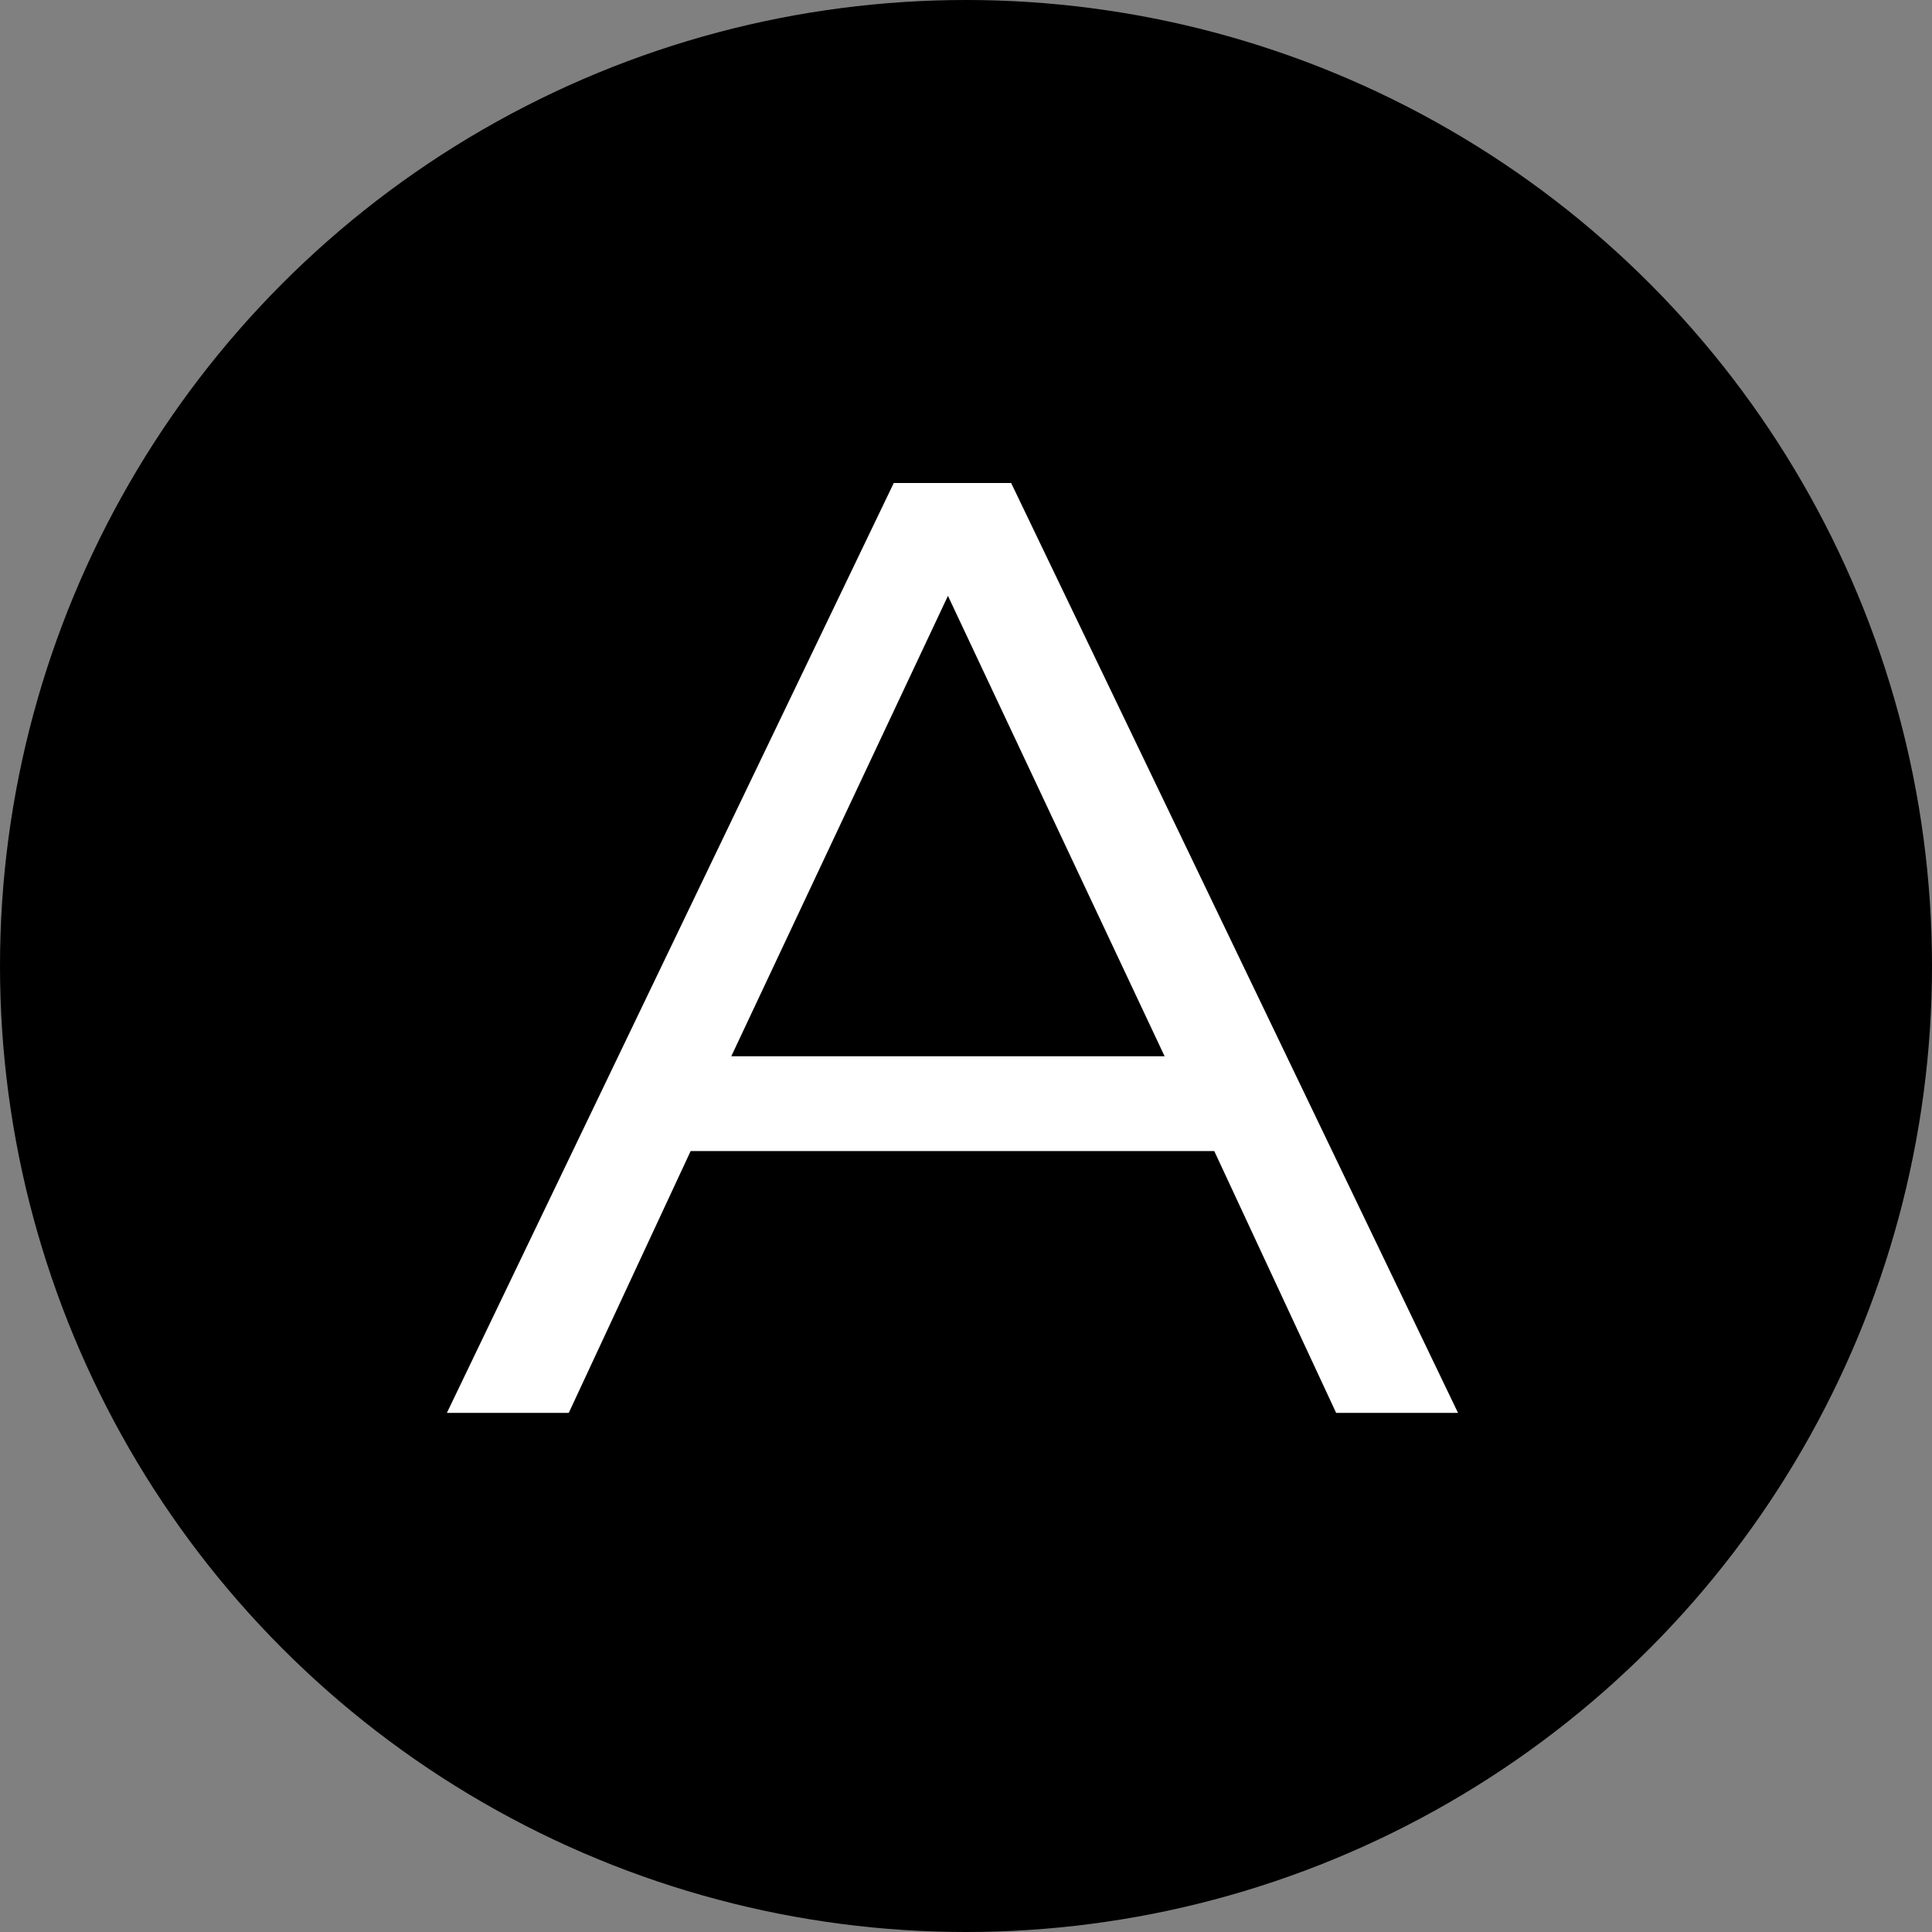
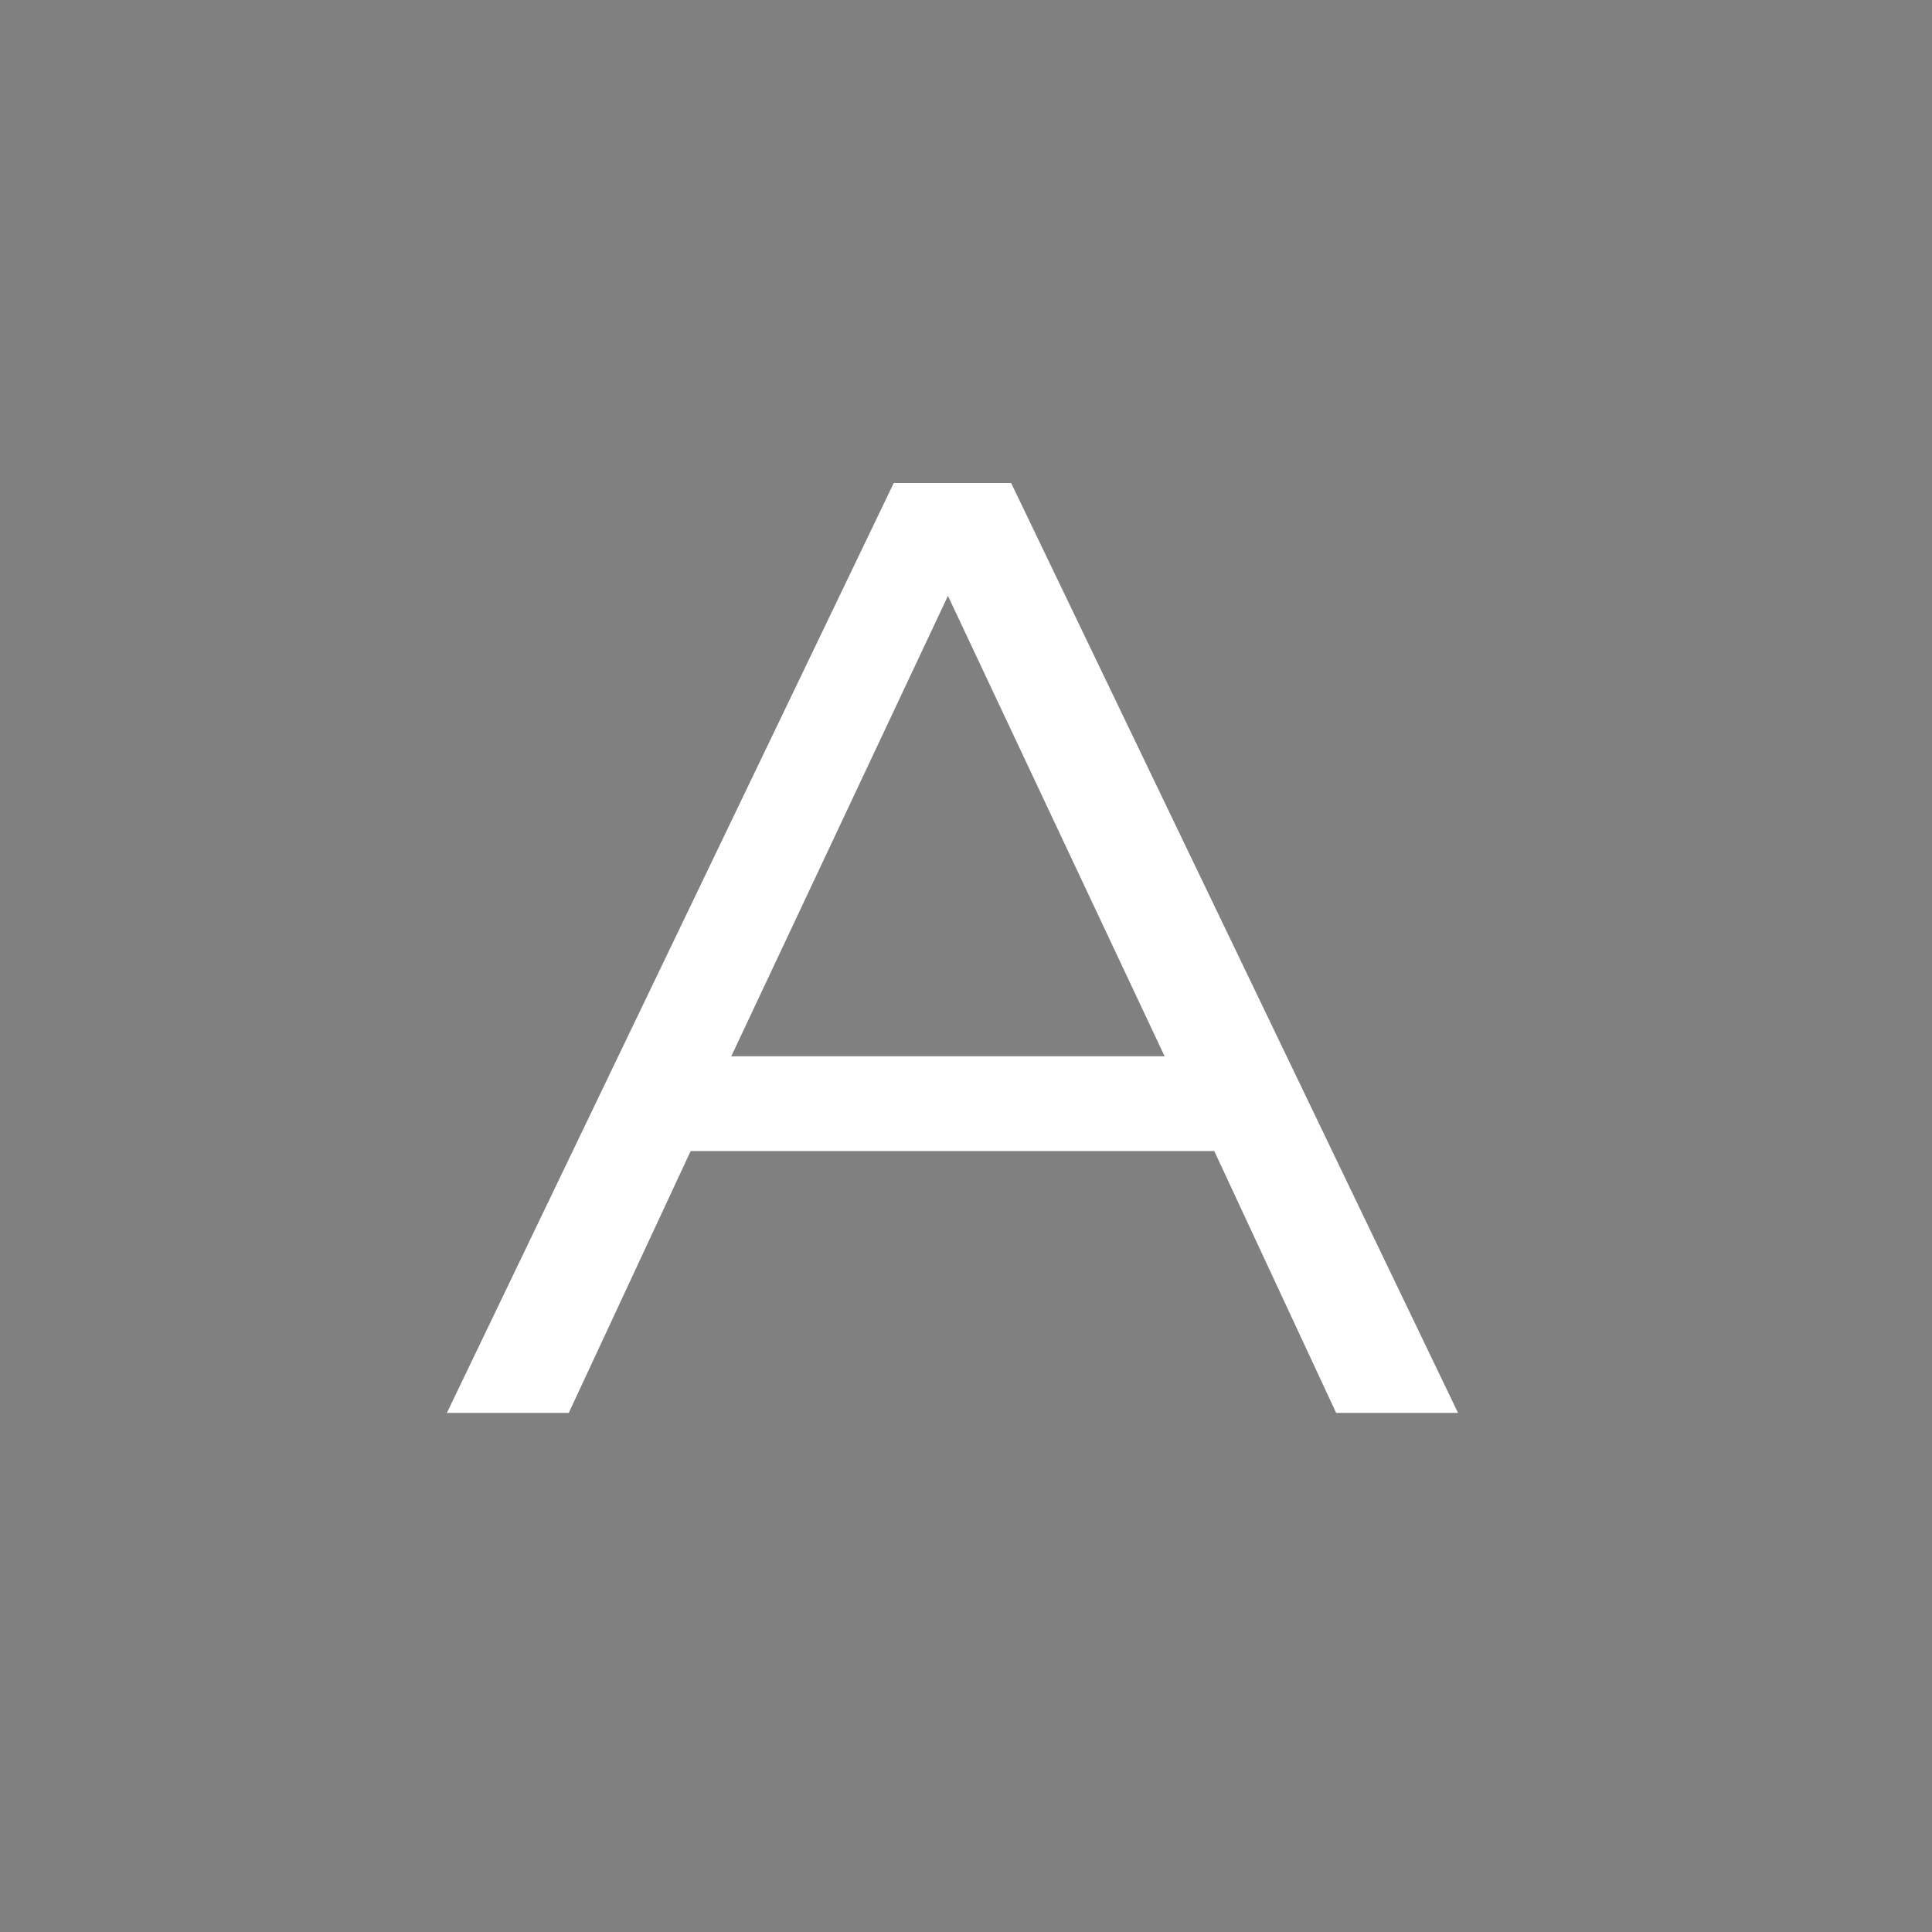
<svg xmlns="http://www.w3.org/2000/svg" width="42.8" height="42.8" version="1.1" viewBox="0 0 42.8 42.8">
  <rect x="0" y="0" width="42.8" height="42.8" fill="#808080" stroke="none" />
  <defs>
    <style>
      .cls-1 {
        fill: #fff;
      }
    </style>
  </defs>
  <g>
    <g id="Groupe_1009">
-       <circle cx="21.4" cy="21.4" r="21.4" />
      <path class="cls-1" d="M19.7,10.7h2.7l9.9,20.6h-2.7l-2.7-5.8h-11.6l-2.7,5.8h-2.7l9.9-20.6ZM25.8,23.4l-4.8-10.2-4.8,10.2h9.6Z" />
    </g>
  </g>
</svg>